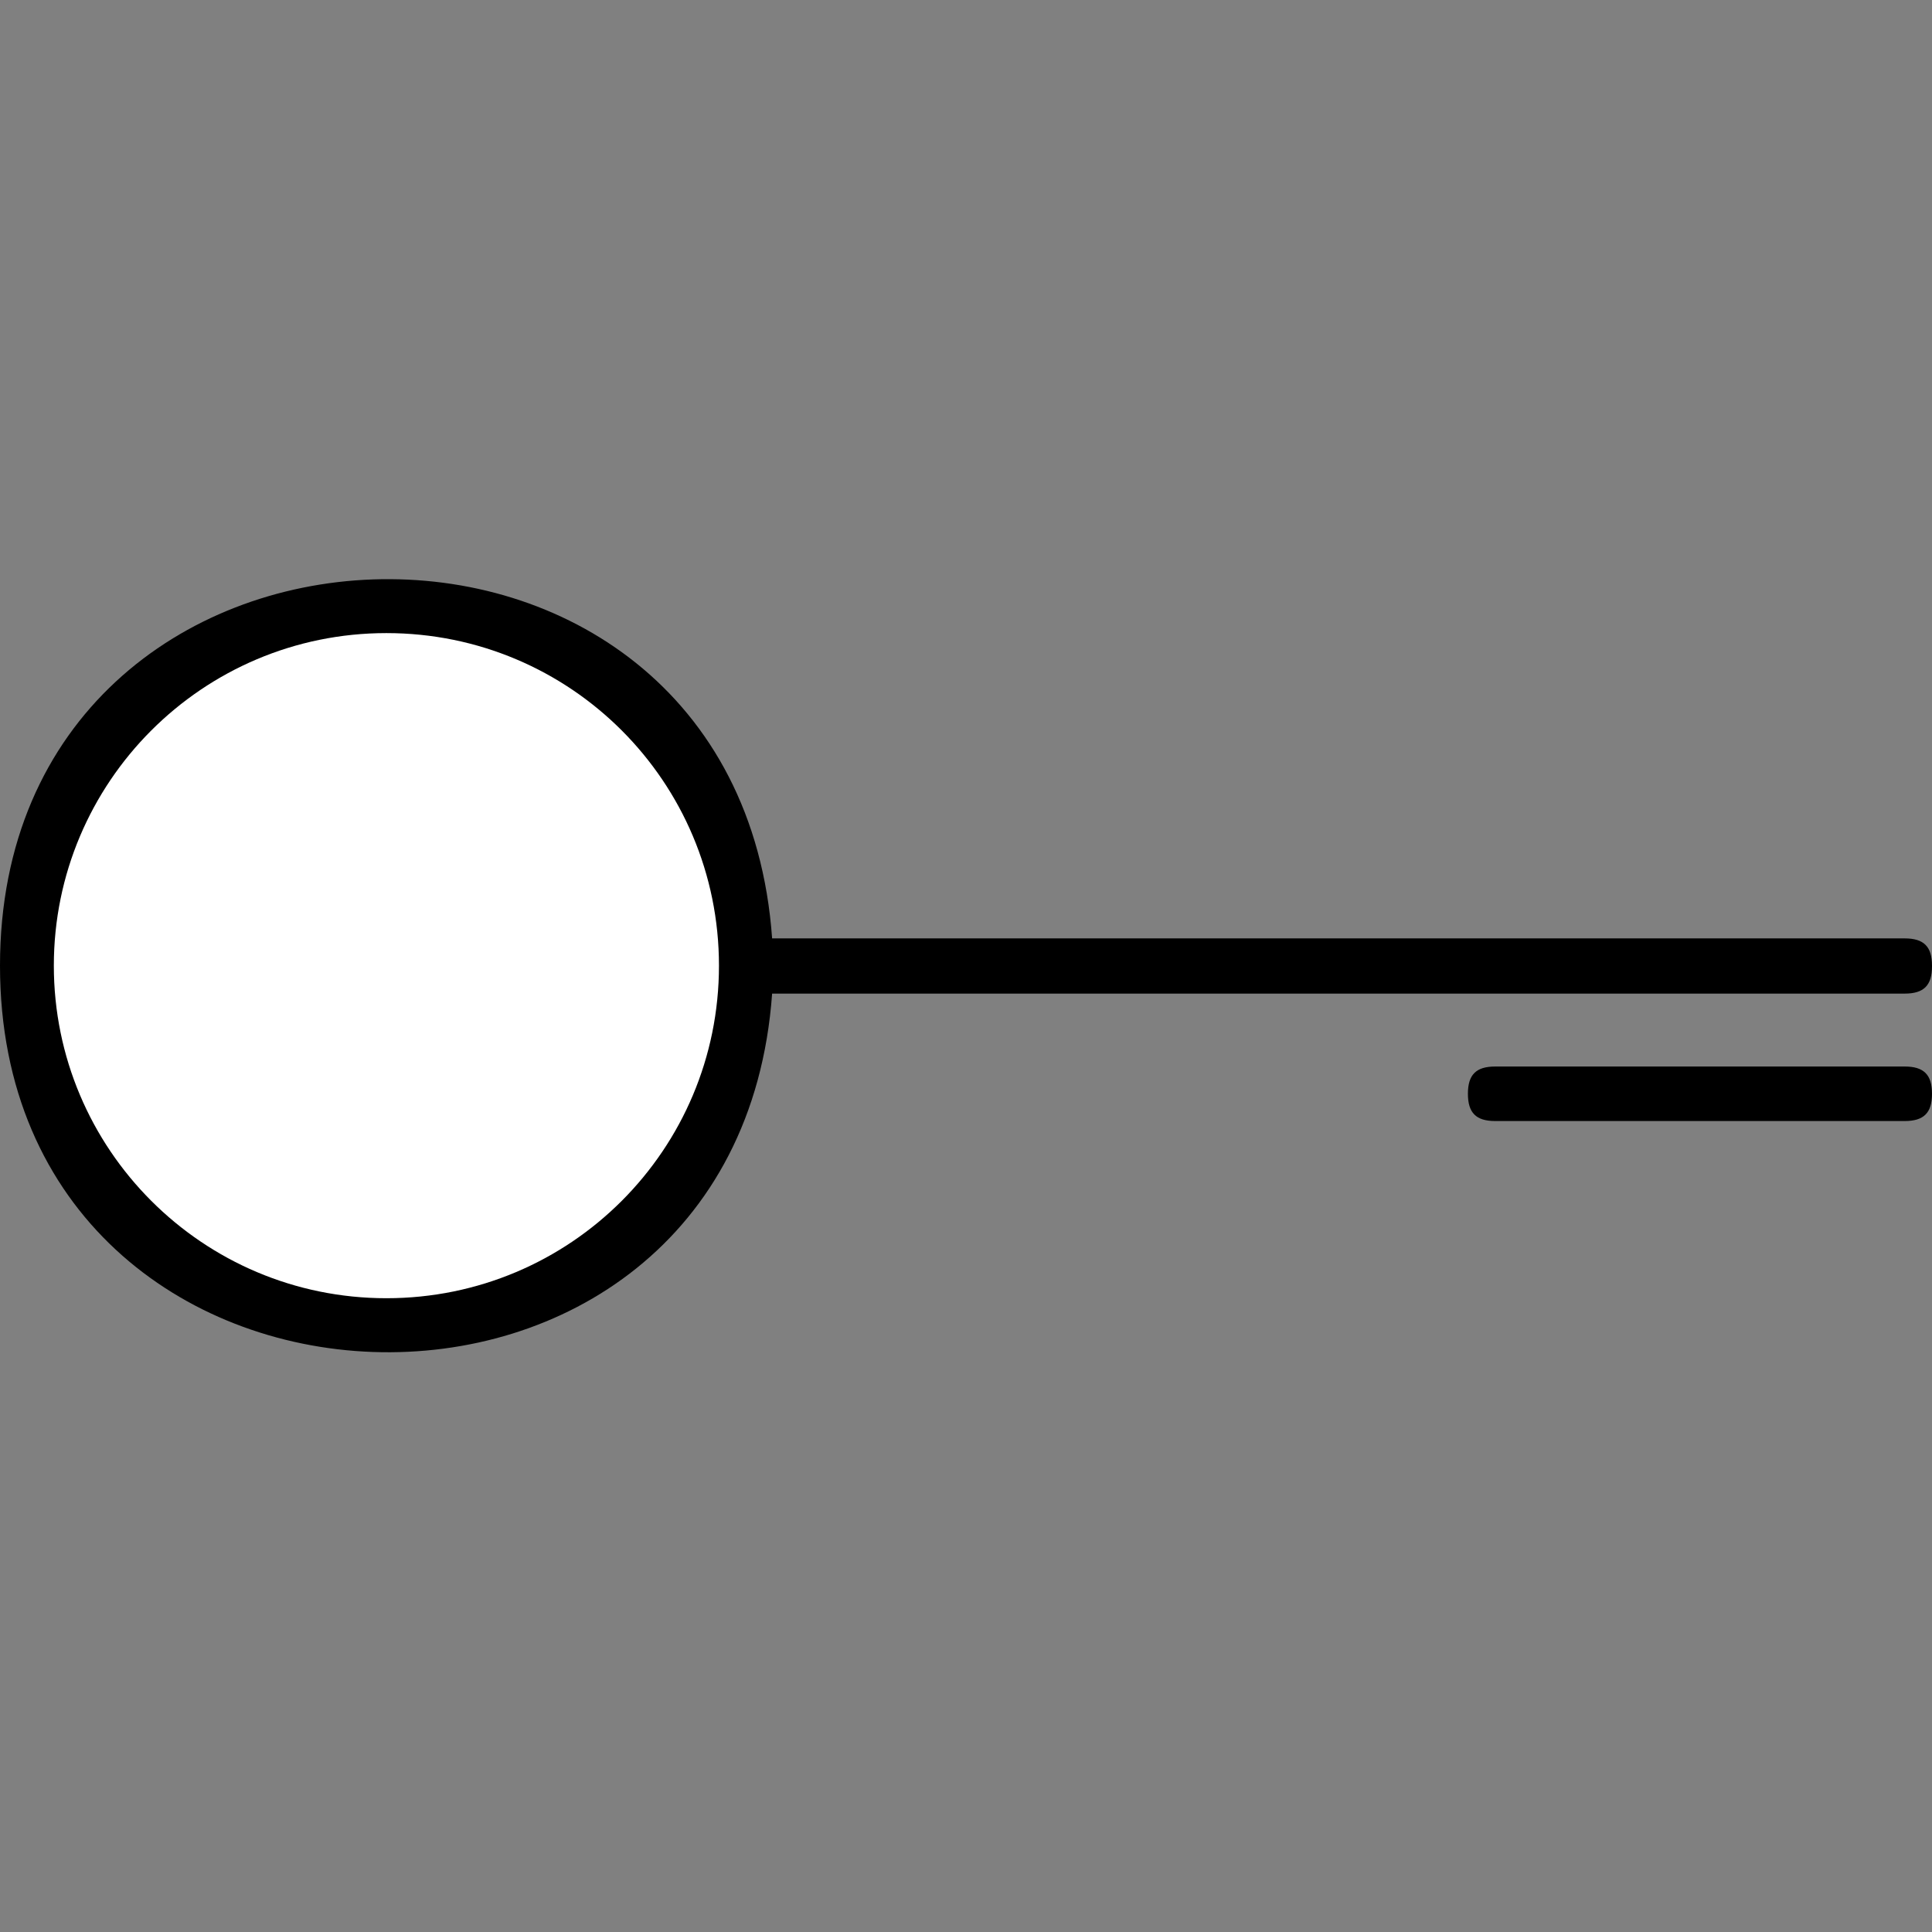
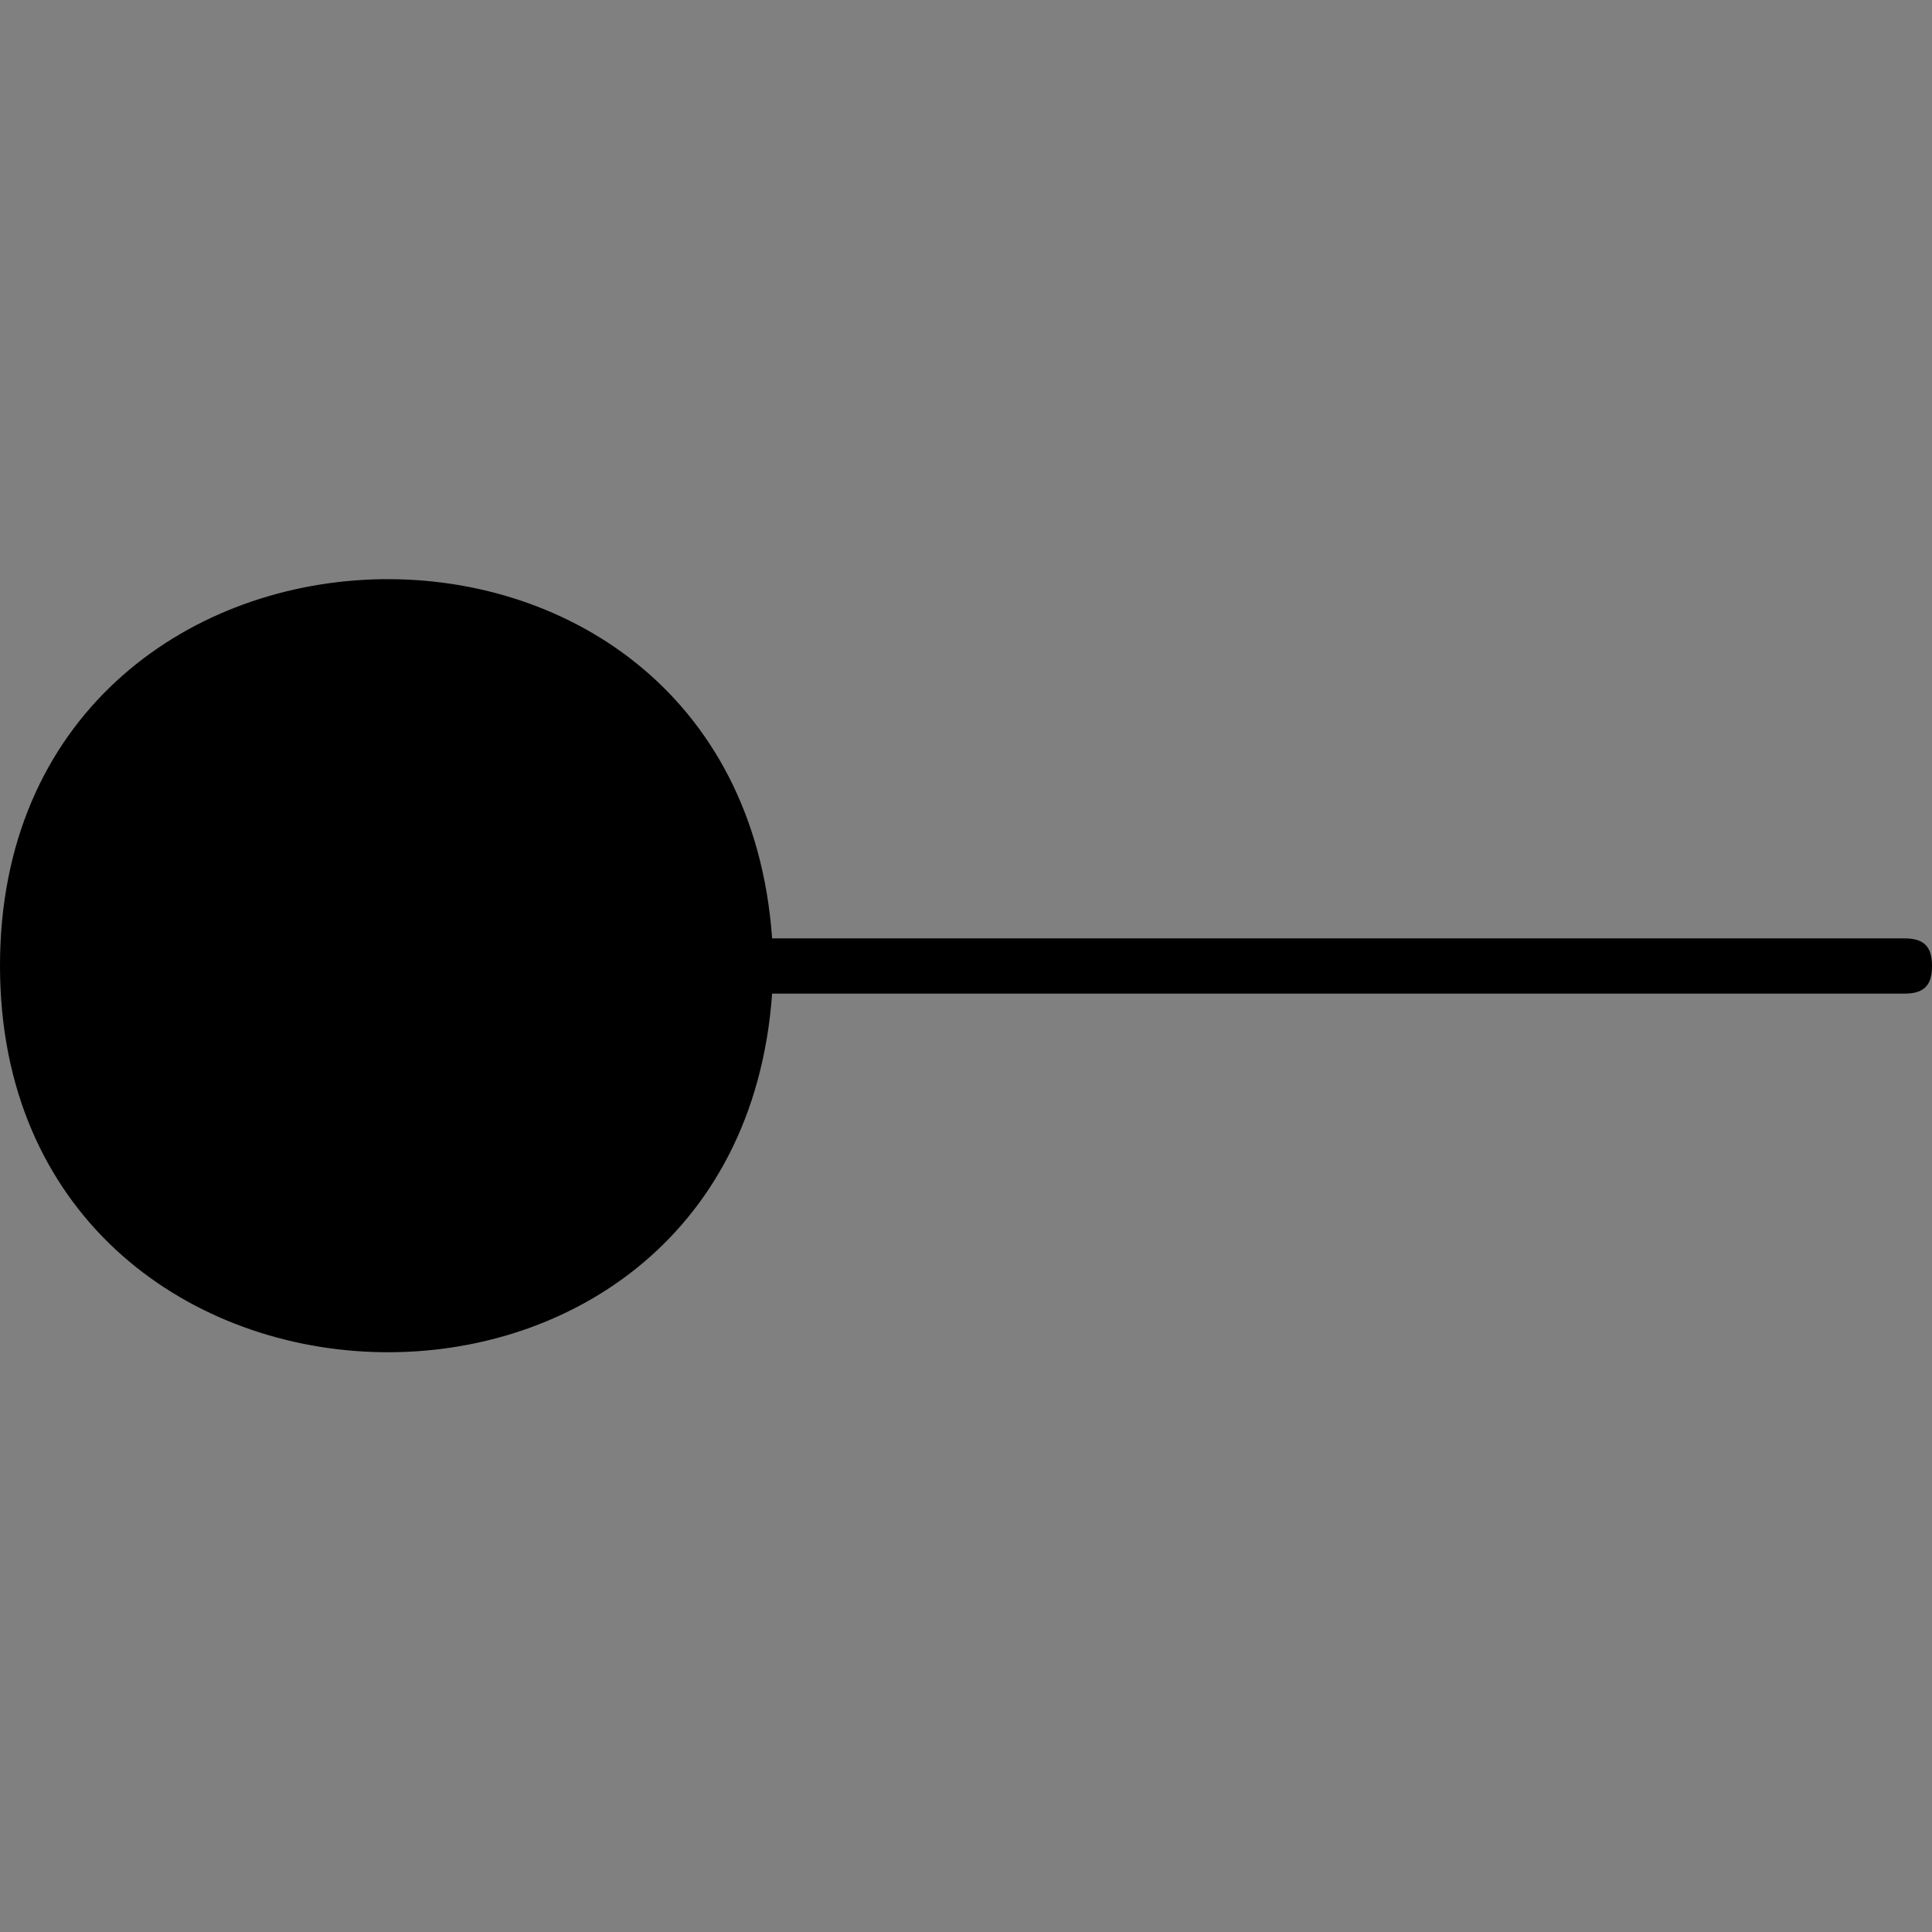
<svg xmlns="http://www.w3.org/2000/svg" id="Ebene_1" data-name="Ebene 1" version="1.1" viewBox="0 0 28.35 28.35">
  <rect x="0" y="0" width="28.35" height="28.35" fill="#808080" stroke="none" />
  <defs>
    <style>
      .cls-1 {
        fill: #000;
      }

      .cls-1, .cls-2 {
        stroke-width: 0px;
      }

      .cls-2 {
        fill: #fff;
      }
    </style>
  </defs>
  <path class="cls-1" d="M28.35,14.18c0,.28-.12.4-.4.4H11.33C10.81,21.85,0,21.47,0,14.17c0-7.3,10.81-7.68,11.33-.4h16.62c.28,0,.4.12.4.4Z" />
-   <path class="cls-1" d="M21.94,15.65c-.28,0-.4.12-.4.4s.12.4.4.4h6.01c.28,0,.4-.12.4-.4s-.12-.4-.4-.4h-6.01Z" />
-   <path class="cls-2" d="M.79,14.17c0,2.69,2.18,4.88,4.88,4.88s4.88-2.18,4.88-4.88-2.18-4.88-4.88-4.88S.79,11.48.79,14.17Z" />
</svg>